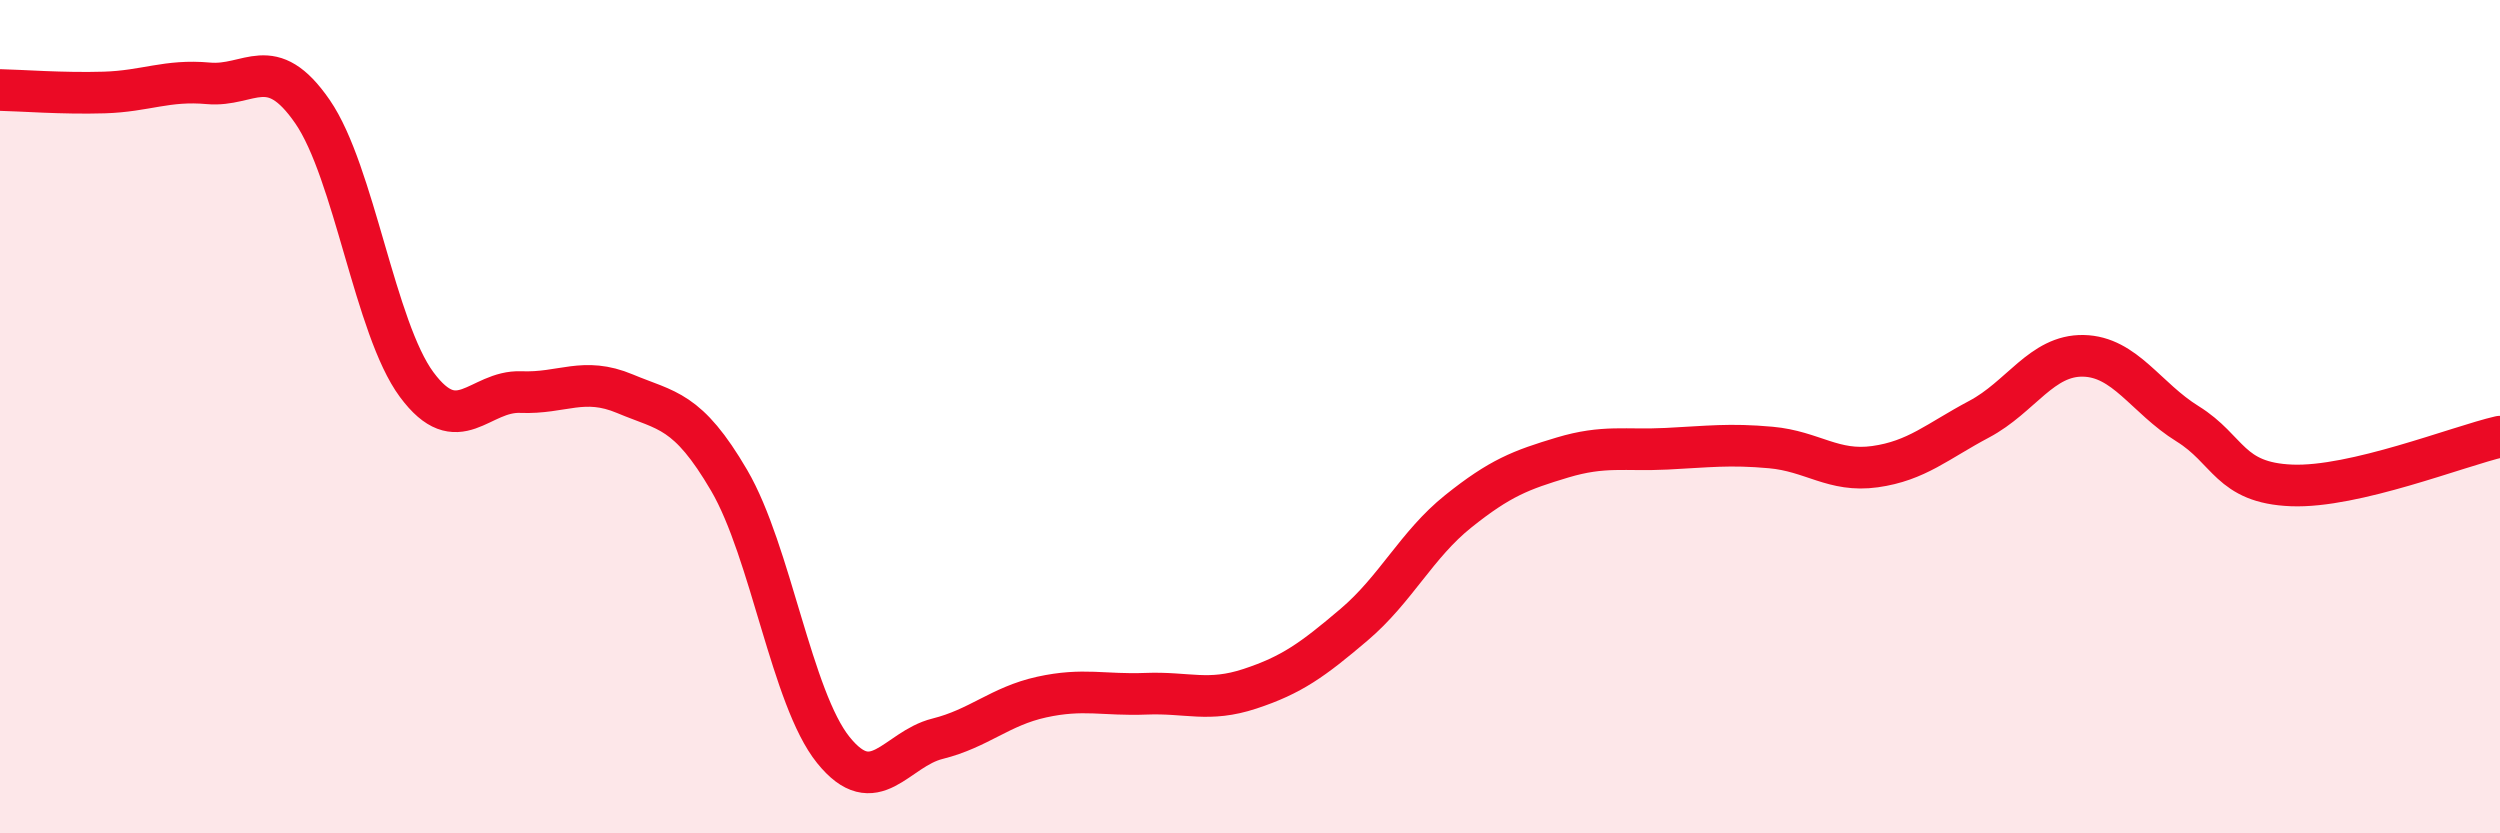
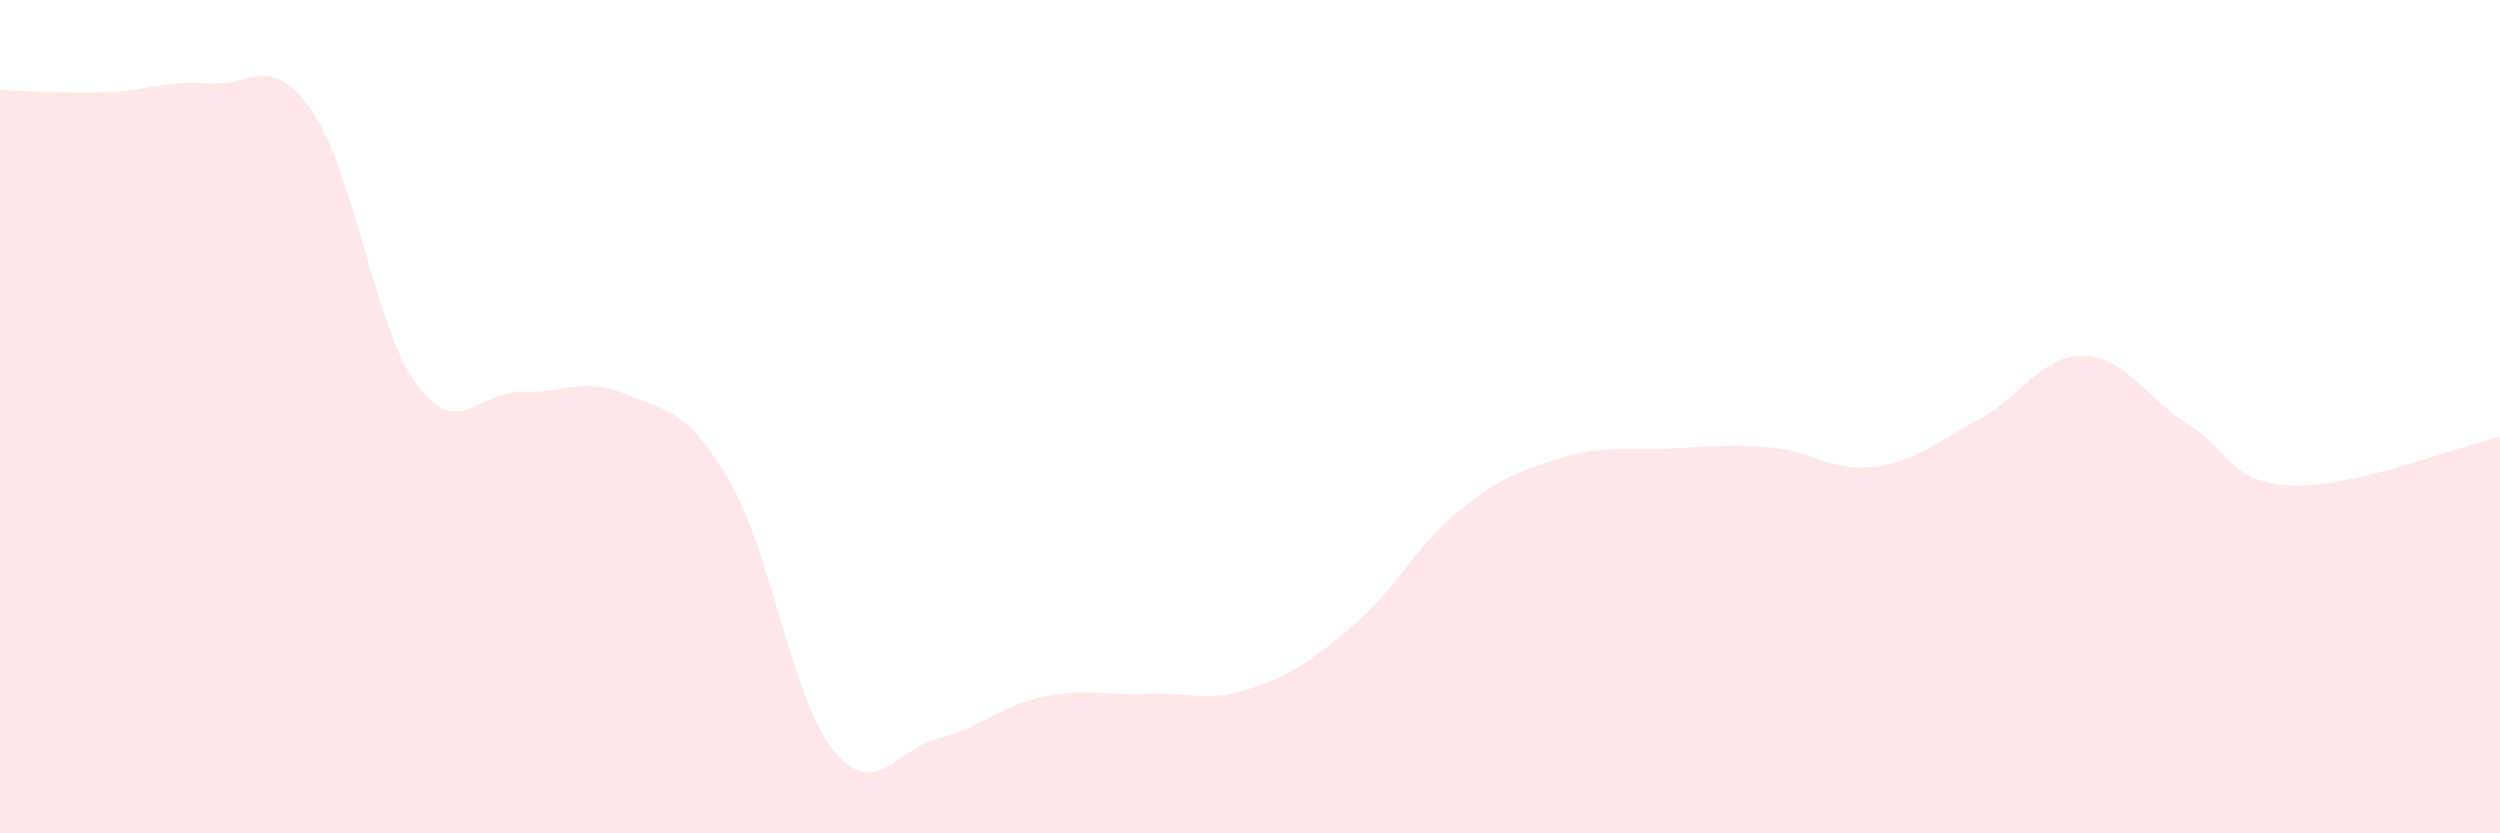
<svg xmlns="http://www.w3.org/2000/svg" width="60" height="20" viewBox="0 0 60 20">
  <path d="M 0,2.16 C 0.5,2.17 1.5,2.25 2.5,2.22 C 3.5,2.19 4,1.91 5,2 C 6,2.09 6.5,1.23 7.5,2.68 C 8.5,4.13 9,7.88 10,9.23 C 11,10.58 11.5,9.37 12.5,9.41 C 13.5,9.45 14,9.03 15,9.45 C 16,9.87 16.5,9.82 17.5,11.53 C 18.5,13.24 19,16.76 20,18 C 21,19.24 21.5,17.98 22.5,17.73 C 23.5,17.48 24,16.95 25,16.73 C 26,16.51 26.5,16.69 27.5,16.65 C 28.5,16.61 29,16.86 30,16.53 C 31,16.2 31.5,15.84 32.5,14.99 C 33.5,14.14 34,13.07 35,12.27 C 36,11.47 36.5,11.28 37.5,10.98 C 38.5,10.68 39,10.82 40,10.77 C 41,10.72 41.5,10.65 42.5,10.74 C 43.5,10.83 44,11.34 45,11.2 C 46,11.06 46.5,10.59 47.5,10.06 C 48.5,9.53 49,8.52 50,8.54 C 51,8.56 51.5,9.55 52.5,10.17 C 53.5,10.79 53.5,11.59 55,11.65 C 56.5,11.71 59,10.71 60,10.48L60 20L0 20Z" fill="#EB0A25" opacity="0.1" stroke-linecap="round" stroke-linejoin="round" />
-   <path d="M 0,2.16 C 0.5,2.17 1.5,2.25 2.5,2.22 C 3.5,2.19 4,1.91 5,2 C 6,2.09 6.5,1.23 7.5,2.68 C 8.5,4.13 9,7.88 10,9.23 C 11,10.58 11.5,9.37 12.5,9.41 C 13.5,9.45 14,9.03 15,9.45 C 16,9.87 16.5,9.82 17.5,11.53 C 18.5,13.24 19,16.76 20,18 C 21,19.24 21.5,17.98 22.5,17.73 C 23.5,17.48 24,16.95 25,16.73 C 26,16.51 26.5,16.69 27.5,16.65 C 28.5,16.61 29,16.86 30,16.53 C 31,16.2 31.5,15.84 32.5,14.99 C 33.5,14.14 34,13.07 35,12.27 C 36,11.47 36.5,11.28 37.5,10.98 C 38.5,10.68 39,10.82 40,10.77 C 41,10.72 41.5,10.65 42.5,10.74 C 43.5,10.83 44,11.34 45,11.2 C 46,11.06 46.5,10.59 47.5,10.06 C 48.5,9.53 49,8.52 50,8.54 C 51,8.56 51.5,9.55 52.5,10.17 C 53.5,10.79 53.5,11.59 55,11.65 C 56.5,11.71 59,10.71 60,10.48" stroke="#EB0A25" stroke-width="1" fill="none" stroke-linecap="round" stroke-linejoin="round" />
</svg>